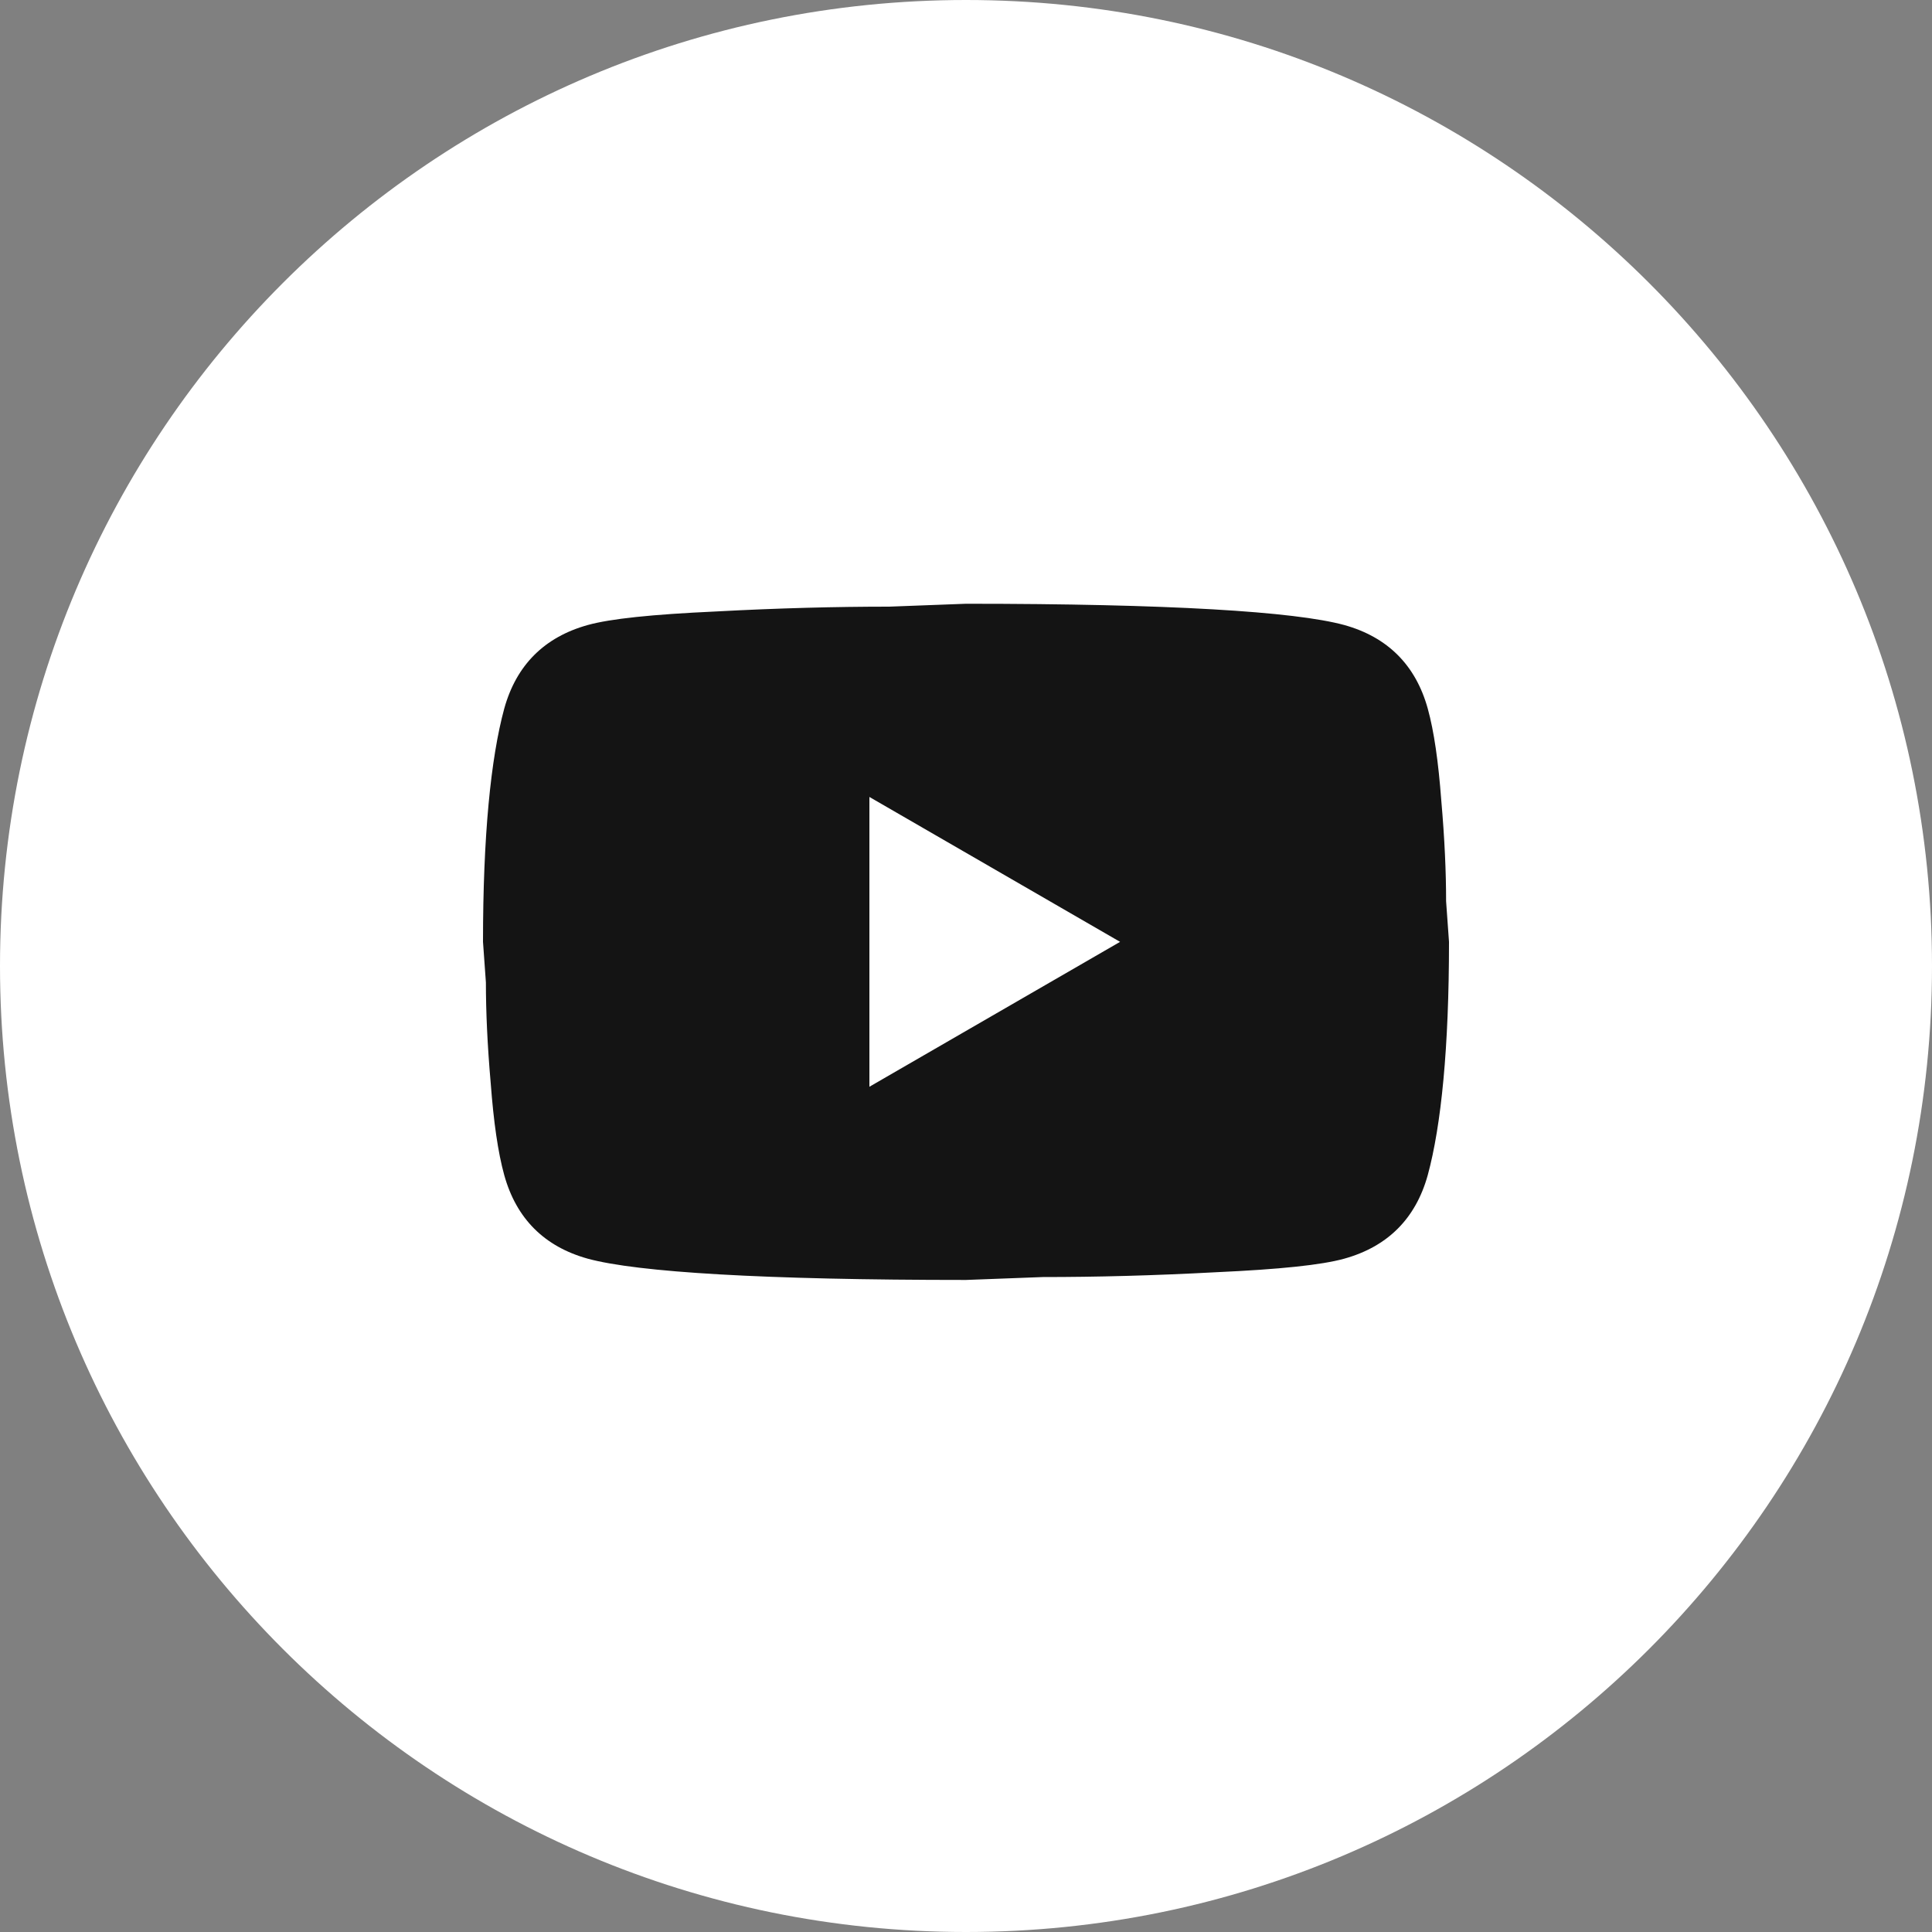
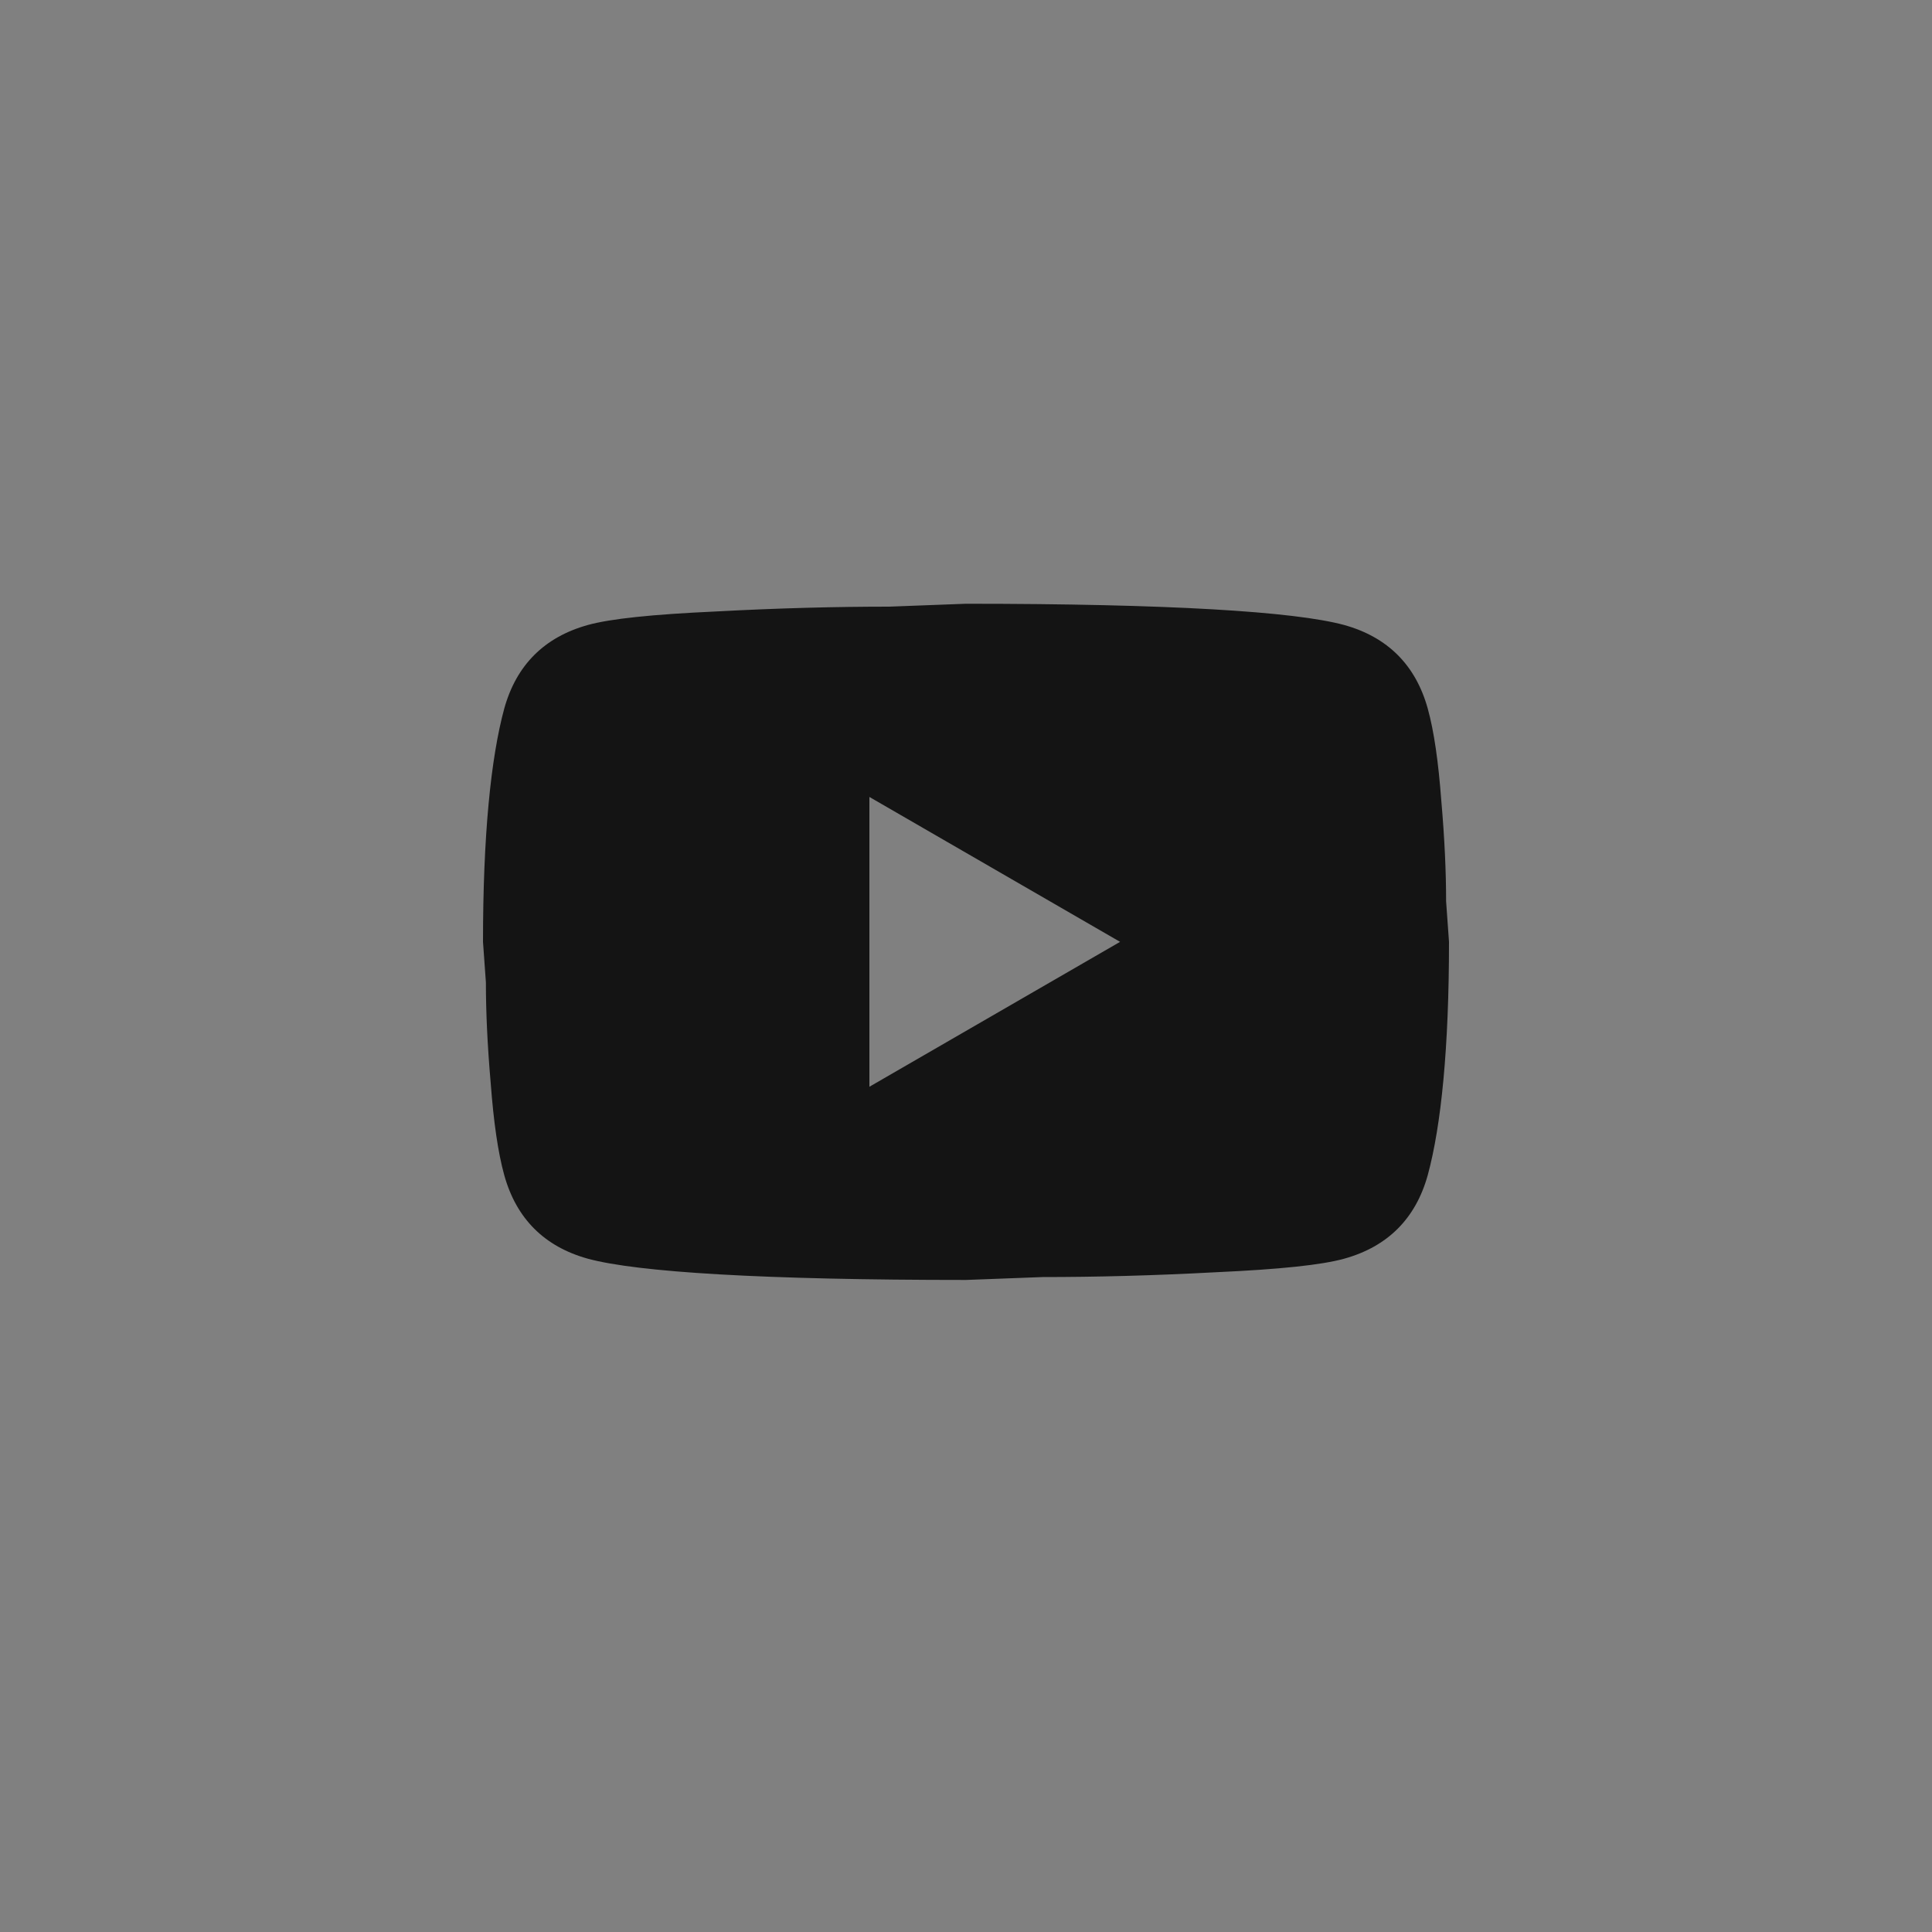
<svg xmlns="http://www.w3.org/2000/svg" width="32" height="32" viewBox="0 0 32 32" fill="none">
  <rect x="0" y="0" width="32" height="32" fill="#808080" stroke="none" />
-   <path fill-rule="evenodd" clip-rule="evenodd" d="M0 16C0 7.163 7.163 0 16 0C24.836 0 32 7.163 32 16C32 24.837 24.836 32 16 32C7.163 32 0 24.837 0 16Z" fill="white" />
  <path d="M14.4 18L18.552 15.6L14.4 13.2V18ZM23.648 11.736C23.752 12.112 23.824 12.616 23.872 13.256C23.928 13.896 23.952 14.448 23.952 14.928L24 15.6C24 17.352 23.872 18.64 23.648 19.464C23.448 20.184 22.984 20.648 22.264 20.848C21.888 20.952 21.2 21.024 20.144 21.072C19.104 21.128 18.152 21.152 17.272 21.152L16 21.2C12.648 21.2 10.56 21.072 9.736 20.848C9.016 20.648 8.552 20.184 8.352 19.464C8.248 19.088 8.176 18.584 8.128 17.944C8.072 17.304 8.048 16.752 8.048 16.272L8 15.6C8 13.848 8.128 12.56 8.352 11.736C8.552 11.016 9.016 10.552 9.736 10.352C10.112 10.248 10.8 10.176 11.856 10.128C12.896 10.072 13.848 10.048 14.728 10.048L16 10C19.352 10 21.44 10.128 22.264 10.352C22.984 10.552 23.448 11.016 23.648 11.736Z" fill="#141414" />
</svg>